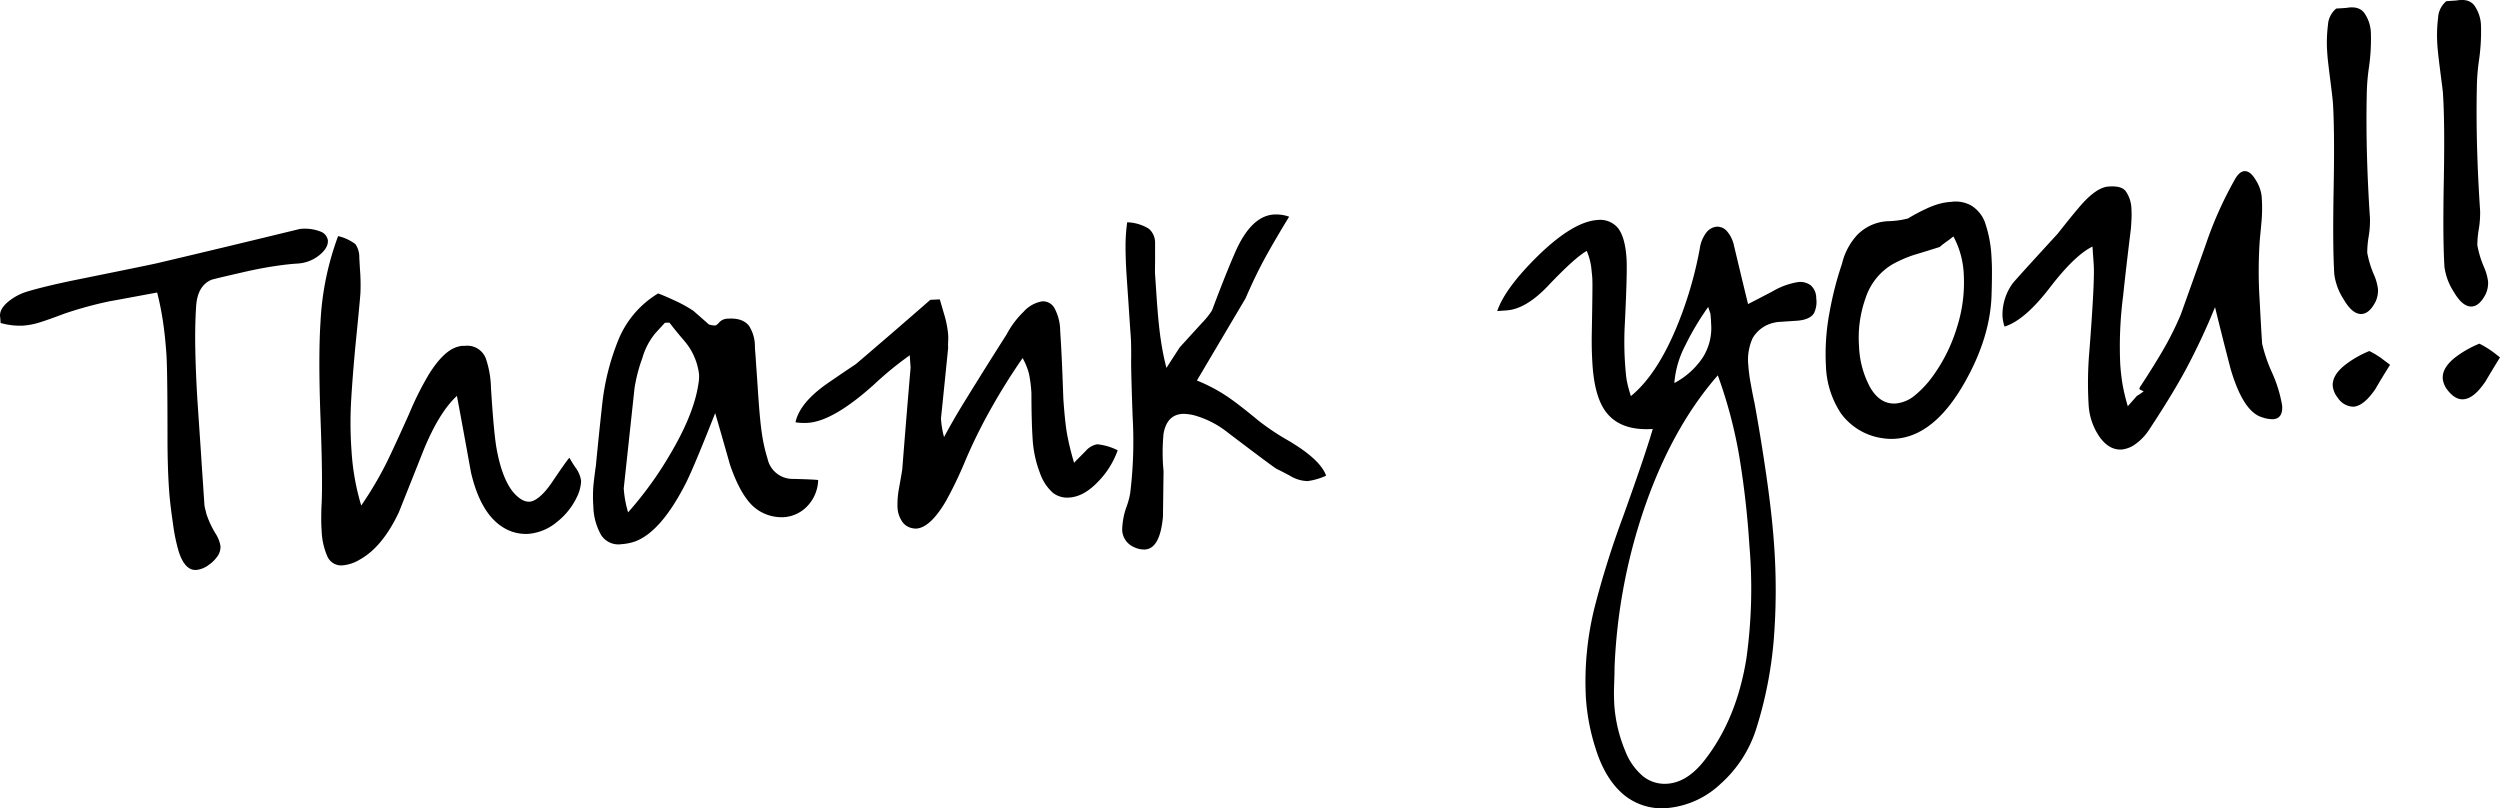
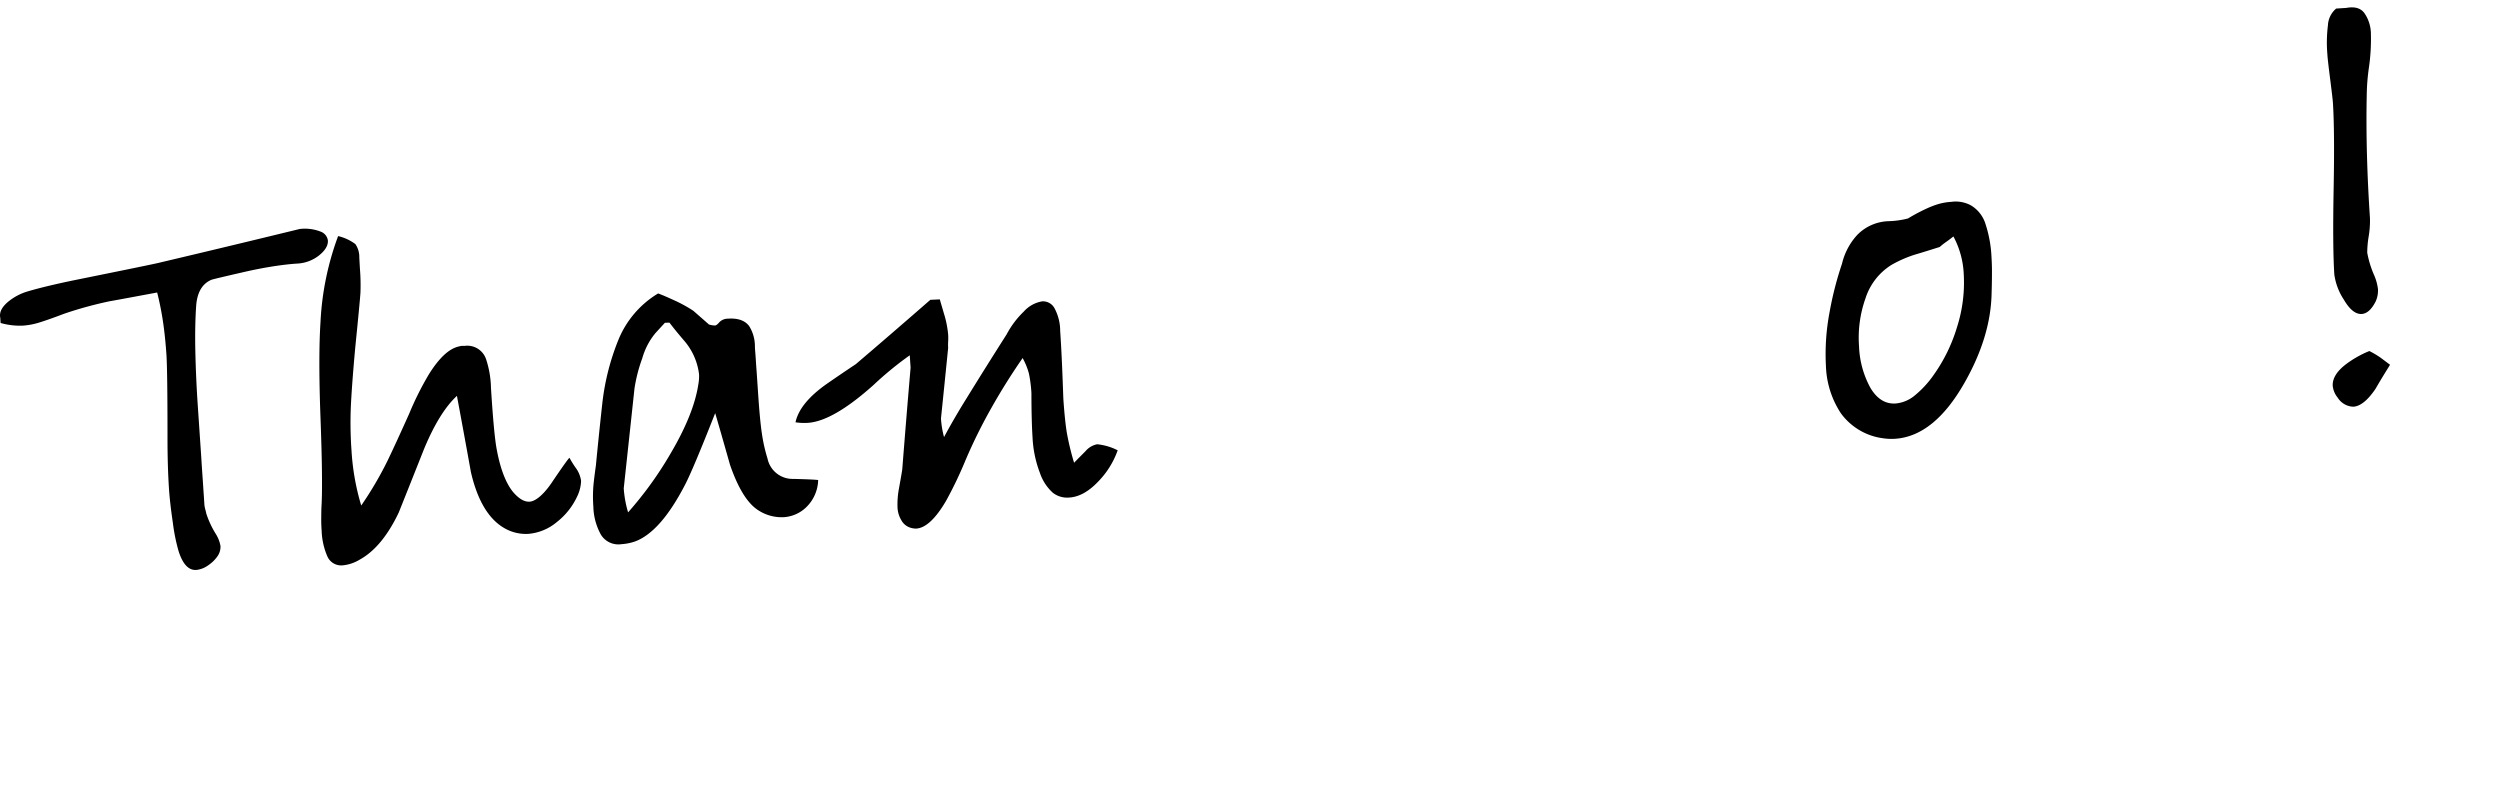
<svg xmlns="http://www.w3.org/2000/svg" viewBox="0 0 505.22 163.32">
  <g id="レイヤー_2" data-name="レイヤー 2">
    <g id="レイヤー_2-2" data-name="レイヤー 2">
      <path d="M.06,64.26q-.39-1.74,1.81-3.46a11.09,11.09,0,0,1,3.76-1.92q3.72-1.1,9.75-2.33Q31.1,53.37,32.1,53.11q14.24-3.36,28.45-6.83a8.71,8.71,0,0,1,4.2.51,2.24,2.24,0,0,1,1.51,1.8c.07,1-.52,2-1.75,3A7.7,7.7,0,0,1,60,53.27c-1.54.1-3.27.31-5.2.62S51,54.58,49.18,55q-6.28,1.44-6.47,1.55-2.79,1.2-3.07,5.3t-.16,9.33c.08,3.48.24,7.13.5,10.94l.69,10.24q.07,1.2.27,4.11c.13,1.94.2,2.94.2,3,.06.8.11,1.6.16,2.4s.29,1.31.39,1.92a18.8,18.8,0,0,0,1.93,4.13,6.72,6.72,0,0,1,.94,2.44,3.36,3.36,0,0,1-.5,1.89,6.86,6.86,0,0,1-1.9,1.93,5,5,0,0,1-2.49,1q-2.34.15-3.59-3.84a37.58,37.58,0,0,1-1.15-5.71q-.59-4-.78-6.85-.3-4.61-.3-10.26,0-13.71-.22-16.94c-.16-2.27-.37-4.37-.65-6.3a61.45,61.45,0,0,0-1.22-6.17q-9.32,1.74-9.5,1.75A77.76,77.76,0,0,0,13,63.39q-3.28,1.24-5,1.77a14.5,14.5,0,0,1-3.45.65,14.13,14.13,0,0,1-4.43-.54Z" />
      <path d="M72.74,54.36a40.17,40.17,0,0,1,.1,4.86Q72.72,61,71.78,70.36c-.39,4.3-.67,7.94-.84,11a78.54,78.54,0,0,0,.1,9.77A48.31,48.31,0,0,0,73,102.16a71.75,71.75,0,0,0,5.32-9.06q1.62-3.36,4.36-9.47a62,62,0,0,1,4-8q3.09-4.94,6-5.6a3.62,3.62,0,0,1,.73-.14l.55,0a4,4,0,0,1,4.26,2.67,19.65,19.65,0,0,1,1,5.86l.14,2.12q.48,7,.93,9.76,1.06,6.13,3.29,9c1.21,1.46,2.37,2.16,3.48,2.08s2.66-1.29,4.29-3.62q3.38-5,3.73-5.25a21.79,21.79,0,0,0,1.24,2,5.77,5.77,0,0,1,1.11,2.66,7.79,7.79,0,0,1-.81,3.2,14.13,14.13,0,0,1-4.1,5.14,10.29,10.29,0,0,1-5.77,2.38,8.73,8.73,0,0,1-3.65-.59q-5.72-2.31-7.93-11.88Q93.78,87.71,92.34,80q-3.57,3.3-6.68,10.82-2.53,6.39-5.08,12.76-3.33,7-7.88,9.51a8.1,8.1,0,0,1-3.35,1.15,3.05,3.05,0,0,1-3.18-1.77A14.16,14.16,0,0,1,65,107.24c-.07-1-.09-1.83-.08-2.55s0-1.68.08-2.92q.23-4.93-.23-17.31t0-19.37a57.79,57.79,0,0,1,3.56-17.38,9.4,9.4,0,0,1,3.49,1.62,4.58,4.58,0,0,1,.79,2.72Z" />
      <path d="M140.13,62.82l3.15,2.76a4.44,4.44,0,0,0,1.2.2c.24,0,.54-.24.9-.67a2.4,2.4,0,0,1,1.73-.71c2-.14,3.41.36,4.27,1.47A7.68,7.68,0,0,1,152.56,70c0,.55.1,1.4.17,2.53s.13,2,.17,2.45l.31,4.61c.24,3.57.49,6.27.77,8.1a33.25,33.25,0,0,0,1.13,5,5.17,5.17,0,0,0,5.23,4.09c2.69.07,4.34.14,5,.23a7.91,7.91,0,0,1-2.15,5.23,7.18,7.18,0,0,1-4.85,2.28,8.65,8.65,0,0,1-5.49-1.67q-3-2.2-5.32-8.91-2.19-7.73-3-10.45Q140,95,138.42,98q-4.92,9.5-10.08,11.42a10.5,10.5,0,0,1-2.74.55,4.14,4.14,0,0,1-4.15-1.9,12.23,12.23,0,0,1-1.54-5.69,27.53,27.53,0,0,1,0-4.11c.09-1,.26-2.42.51-4.16q.6-6.25,1.29-12.51a48.41,48.41,0,0,1,3.22-12.82A19.55,19.55,0,0,1,133,59.3c1.14.42,2.41,1,3.82,1.65A27.69,27.69,0,0,1,140.13,62.82Zm-5.76,2.41-1.9,2.07a13.83,13.83,0,0,0-2.67,5.09,31.66,31.66,0,0,0-1.58,6.13q-1.08,10.1-2.17,20.17a21.94,21.94,0,0,0,.88,4.85,73.4,73.4,0,0,0,8.65-12q4.65-7.91,5.55-13.9a8.76,8.76,0,0,0,.14-2,12.7,12.7,0,0,0-3.05-6.84c-1-1.17-2-2.37-2.93-3.6Z" />
      <path d="M189.92,60.5l.84,2.87a20.15,20.15,0,0,1,.85,4.25,11.35,11.35,0,0,1,0,1.43,10.62,10.62,0,0,0,0,1.25q-.72,7.19-1.45,14.27a18.57,18.57,0,0,0,.62,3.76q2-3.75,4.65-8,3.93-6.37,8-12.76A18.1,18.1,0,0,1,206.86,63a6.44,6.44,0,0,1,3.75-2.1,2.65,2.65,0,0,1,2.45,1.31,9.72,9.72,0,0,1,1.19,4.65c.16,2.4.28,4.73.38,7s.18,4.53.26,6.75q.3,4.34.69,6.76a53.58,53.58,0,0,0,1.48,6.15c.63-.66,1.4-1.43,2.3-2.33a4.11,4.11,0,0,1,2.36-1.41A11.72,11.72,0,0,1,225.87,91a17.22,17.22,0,0,1-4,6.38q-2.87,3-5.81,3.17a4.73,4.73,0,0,1-3.26-.94,9.42,9.42,0,0,1-2.63-4,23,23,0,0,1-1.51-7.31c-.07-1-.12-2.32-.16-3.83s-.06-3.19-.06-5a27.09,27.09,0,0,0-.5-3.95,13.4,13.4,0,0,0-1.28-3.16q-3.37,4.86-6.27,10A105.82,105.82,0,0,0,195.12,93a80.08,80.08,0,0,1-3.94,8.23c-2.11,3.6-4.11,5.46-6,5.59a3.71,3.71,0,0,1-1.45-.27,3.11,3.11,0,0,1-1.58-1.42,5.47,5.47,0,0,1-.77-2.5,17.5,17.5,0,0,1,.29-3.91c.45-2.5.67-3.81.67-3.93q.8-10.24,1.68-20.5c-.05-.73-.09-1.29-.11-1.66l-.06-.83a69.22,69.22,0,0,0-7.32,6q-8.16,7.31-13.25,7.65a11.41,11.41,0,0,1-2.52-.11q.85-3.95,6.43-7.84,2.82-1.95,5.76-3.91,7.53-6.42,15.06-13Z" />
-       <path d="M238.39,70.22q.26-.3,4.49-4.93a15.84,15.84,0,0,0,2.05-2.55Q247.84,55,249.61,51q3.21-7.35,7.82-7.65a7.9,7.9,0,0,1,3.09.44q-2.83,4.63-4.82,8.24c-1.32,2.4-2.65,5.17-4,8.28q-4.92,8.3-9.82,16.59a32.93,32.93,0,0,1,6.34,3.37q2.23,1.53,6.16,4.78a49.45,49.45,0,0,0,6,4q6.47,3.82,7.61,7.08a13.14,13.14,0,0,1-3.72,1.09,7,7,0,0,1-3.55-1.06q-2.16-1.15-2.64-1.35t-10-7.43a19.06,19.06,0,0,0-6.71-3.44,9.11,9.11,0,0,0-2.43-.3q-3.13.21-3.8,4a39.66,39.66,0,0,0,0,7.59q-.06,4.55-.12,9.18-.58,6.44-3.63,6.64a4.77,4.77,0,0,1-2.26-.5,3.94,3.94,0,0,1-2.35-3.36,14.53,14.53,0,0,1,.88-4.79,14.89,14.89,0,0,0,.74-2.74,86.6,86.6,0,0,0,.49-15.46q-.36-10.12-.29-12c0-1.24,0-2.39-.05-3.47s-.13-1.92-.17-2.54c-.12-1.72-.23-3.47-.35-5.25s-.25-3.6-.37-5.45-.2-3.8-.2-5.5a35.78,35.78,0,0,1,.33-5.07,8.91,8.91,0,0,1,4.34,1.28,3.68,3.68,0,0,1,1.3,2.79c0,.49,0,1.54,0,3.15s-.05,2.73,0,3.34l.29,4.34q.39,5.82.89,9a52.21,52.21,0,0,0,1.11,5.53Z" />
-       <path d="M328.7,52.21q.18,2.58-.33,13a67.49,67.49,0,0,0,0,7.78c.11,1.66.22,2.88.33,3.64a26.55,26.55,0,0,0,.88,3.42q5.19-4.25,9.17-13.77a78.35,78.35,0,0,0,4.76-16.07,6.78,6.78,0,0,1,1.27-3.14,3,3,0,0,1,2.14-1.26,2.6,2.6,0,0,1,2.05.88,6.53,6.53,0,0,1,1.46,3q1.41,5.94,2.83,11.76.43-.21,4.92-2.55A14.8,14.8,0,0,1,363.39,57a3.56,3.56,0,0,1,2.55.67,3.43,3.43,0,0,1,1.1,2.61,5.24,5.24,0,0,1-.45,3c-.56.91-1.73,1.42-3.51,1.54l-1.66.11-1.66.11a5.86,5.86,0,0,0-1.28.18,6.61,6.61,0,0,0-4.29,3.11,10.58,10.58,0,0,0-.87,5.56,32,32,0,0,0,.47,3.58c.25,1.4.5,2.71.77,3.93q1.32,7.21,2.44,15t1.53,13.82a127.55,127.55,0,0,1-.07,19A81.93,81.93,0,0,1,355,147a24.94,24.94,0,0,1-7.25,11.37,18,18,0,0,1-10.83,4.93,12.09,12.09,0,0,1-8.51-2.48q-4-3.17-6-9.7A42.31,42.31,0,0,1,320.49,141a61.83,61.83,0,0,1,1.81-18.47A183.94,183.94,0,0,1,328,104.41Q332.63,91.5,334,86.69c-4.3.28-7.43-.83-9.39-3.36q-2.34-3-2.78-9.54c-.14-2.09-.19-4.21-.15-6.38.12-6.55.16-10.11.12-10.66,0-.8-.13-1.69-.22-2.67a12.72,12.72,0,0,0-.92-3.37q-2.42,1.35-7.95,7.19c-2.89,3-5.65,4.66-8.29,4.83l-1.85.13q1.56-4.56,8.07-11,7.2-7.07,12.19-7.4A4.69,4.69,0,0,1,326.9,46C327.9,47.2,328.51,49.26,328.7,52.21Zm-2.42,82.7c0,1.36-.06,2.69-.1,4s0,2.47.05,3.51a29.36,29.36,0,0,0,2.2,9.31,12.49,12.49,0,0,0,3.69,5.21,7,7,0,0,0,4.82,1.44q4.05-.27,7.55-4.77,6.48-8.31,8.44-20.57a102,102,0,0,0,.6-22.83A177.87,177.87,0,0,0,351.45,92a94.57,94.57,0,0,0-4.3-16.15Q337.64,86.72,332,103.58A113.19,113.19,0,0,0,326.28,134.91Zm12.08-57.5a15.71,15.71,0,0,0,5.75-5.16,11.14,11.14,0,0,0,1.68-6.92c0-.62-.08-1.26-.13-1.94-.22-.66-.38-1.12-.45-1.36a55.51,55.51,0,0,0-4.61,7.72A19.79,19.79,0,0,0,338.36,77.41Z" />
      <path d="M398.33,41.52a6.67,6.67,0,0,1,2.94,3.83,24.86,24.86,0,0,1,1.18,6.45c.06,1,.1,1.94.1,2.86s0,2.45-.07,4.55Q402.33,68,397,77.36q-6.13,10.78-14,11.31a11.32,11.32,0,0,1-2.51-.11A12.5,12.5,0,0,1,372,83.49,18.45,18.45,0,0,1,369,74a45.34,45.34,0,0,1,.75-11,67.38,67.38,0,0,1,2.5-9.71,12.93,12.93,0,0,1,3.12-5.86,9.25,9.25,0,0,1,6.21-2.73,17.76,17.76,0,0,0,4-.55,37.54,37.54,0,0,1,3.76-2,18.15,18.15,0,0,1,2.34-.9,12.17,12.17,0,0,1,2.66-.46A6.43,6.43,0,0,1,398.33,41.52ZM392,49.91c-2.23.7-3.89,1.22-5,1.54a24.45,24.45,0,0,0-4.75,2.08A12.39,12.39,0,0,0,377,60.27,23.79,23.79,0,0,0,375.69,70,18.83,18.83,0,0,0,378,78.4q2,3.34,5.1,3.14a7,7,0,0,0,3.64-1.45,20.27,20.27,0,0,0,3.92-4.16,33.09,33.09,0,0,0,4.83-9.82,29.57,29.57,0,0,0,1.36-10.69,17.72,17.72,0,0,0-2.09-7.64c-.4.33-.87.69-1.4,1.06S392.37,49.57,392,49.91Z" />
-       <path d="M431.85,80a11.16,11.16,0,0,0,1.36-.92l-.71-.33c-.23-.1-.17-.39.17-.84q2.61-4,4.36-7a62.39,62.39,0,0,0,3.69-7.37q3.28-9.18,5-14A76.53,76.53,0,0,1,451.79,36c.56-.9,1.15-1.37,1.76-1.41.8-.06,1.57.54,2.31,1.79a7.74,7.74,0,0,1,1.19,3.25,31.6,31.6,0,0,1,0,4.87c-.14,1.58-.27,2.93-.38,4.05a92,92,0,0,0-.05,11.68c.23,4.31.4,7.38.53,9.23a31.13,31.13,0,0,0,2,5.84A26.78,26.78,0,0,1,461.2,82c.11,1.72-.51,2.63-1.86,2.72a6.54,6.54,0,0,1-2.25-.41q-3.78-1.14-6.31-9.76-1.62-6.2-3.15-12.48a132.86,132.86,0,0,1-5.91,12.62q-2.81,5.19-7.35,12.06a10.81,10.81,0,0,1-2.76,2.95,5.73,5.73,0,0,1-2.8,1.14c-1.72.12-3.23-.74-4.52-2.56a12.62,12.62,0,0,1-2.21-6.6,74.11,74.11,0,0,1,.15-10.64q1.11-14.31.89-17.53c-.05-.73-.1-1.5-.16-2.3s-.07-1.13-.09-1.38q-3.58,1.73-8.64,8.32T405.09,66a8.74,8.74,0,0,1-.41-2.1,10.77,10.77,0,0,1,2.05-6.62q.42-.59,9.06-10,3-3.81,4.71-5.78c2.12-2.43,4-3.69,5.58-3.8s2.81.07,3.49.92a6.56,6.56,0,0,1,1.17,3.66,20.38,20.38,0,0,1,0,2.22c-.05.81-.08,1.4-.12,1.77q-1.1,9-1.56,13.51a79.48,79.48,0,0,0-.59,13.72,41.66,41.66,0,0,0,.47,4.17A40,40,0,0,0,430,82.09Z" />
      <path d="M474.15,1.6c1.65-.3,2.86,0,3.63,1a7.41,7.41,0,0,1,1.35,4.22,40.13,40.13,0,0,1-.38,6.7,42.65,42.65,0,0,0-.46,5.68q-.24,11.51.65,24.87a19.18,19.18,0,0,1-.26,3.72,20.53,20.53,0,0,0-.29,3.27,20.2,20.2,0,0,0,1.43,4.63,10.29,10.29,0,0,1,.74,2.72,5.38,5.38,0,0,1-.48,2.54c-.82,1.6-1.75,2.43-2.8,2.5-1.23.08-2.44-.88-3.62-2.9a12.26,12.26,0,0,1-1.92-5.06q-.36-5.54-.14-17.32t-.15-17.49c-.05-.62-.23-2.15-.54-4.6s-.52-4.16-.58-5.15a28.09,28.09,0,0,1,.12-5.84,4.66,4.66,0,0,1,1.67-3.36ZM483,73.72c-1,1.61-2,3.22-2.92,4.83q-2.35,3.49-4.48,3.64a3.86,3.86,0,0,1-3.18-1.83,4.5,4.5,0,0,1-1-2.34c-.1-1.48.76-2.92,2.58-4.34a20.77,20.77,0,0,1,4.82-2.74,18.67,18.67,0,0,1,2.32,1.38C481.7,72.74,482.32,73.21,483,73.72Z" />
-       <path d="M496.4.1c1.65-.29,2.86,0,3.63,1a7.38,7.38,0,0,1,1.35,4.22A40,40,0,0,1,501,12a42.88,42.88,0,0,0-.46,5.68q-.24,11.51.66,24.88a20,20,0,0,1-.26,3.72,19.65,19.65,0,0,0-.3,3.26,20.06,20.06,0,0,0,1.43,4.63,10.44,10.44,0,0,1,.74,2.73,5.34,5.34,0,0,1-.48,2.53c-.82,1.6-1.75,2.44-2.8,2.51q-1.84.12-3.62-2.91A12.35,12.35,0,0,1,494,54q-.36-5.54-.14-17.31t-.15-17.5c0-.61-.23-2.14-.54-4.59s-.51-4.17-.58-5.15a28.9,28.9,0,0,1,.12-5.85A4.68,4.68,0,0,1,494.37.24Zm8.82,72.13q-1.5,2.42-2.92,4.83-2.35,3.5-4.48,3.63c-1.1.08-2.16-.53-3.17-1.82a4.5,4.5,0,0,1-1-2.35q-.15-2.2,2.58-4.34a21.37,21.37,0,0,1,4.82-2.73,18.77,18.77,0,0,1,2.32,1.37C504,71.25,504.57,71.72,505.22,72.23Z" />
    </g>
  </g>
</svg>